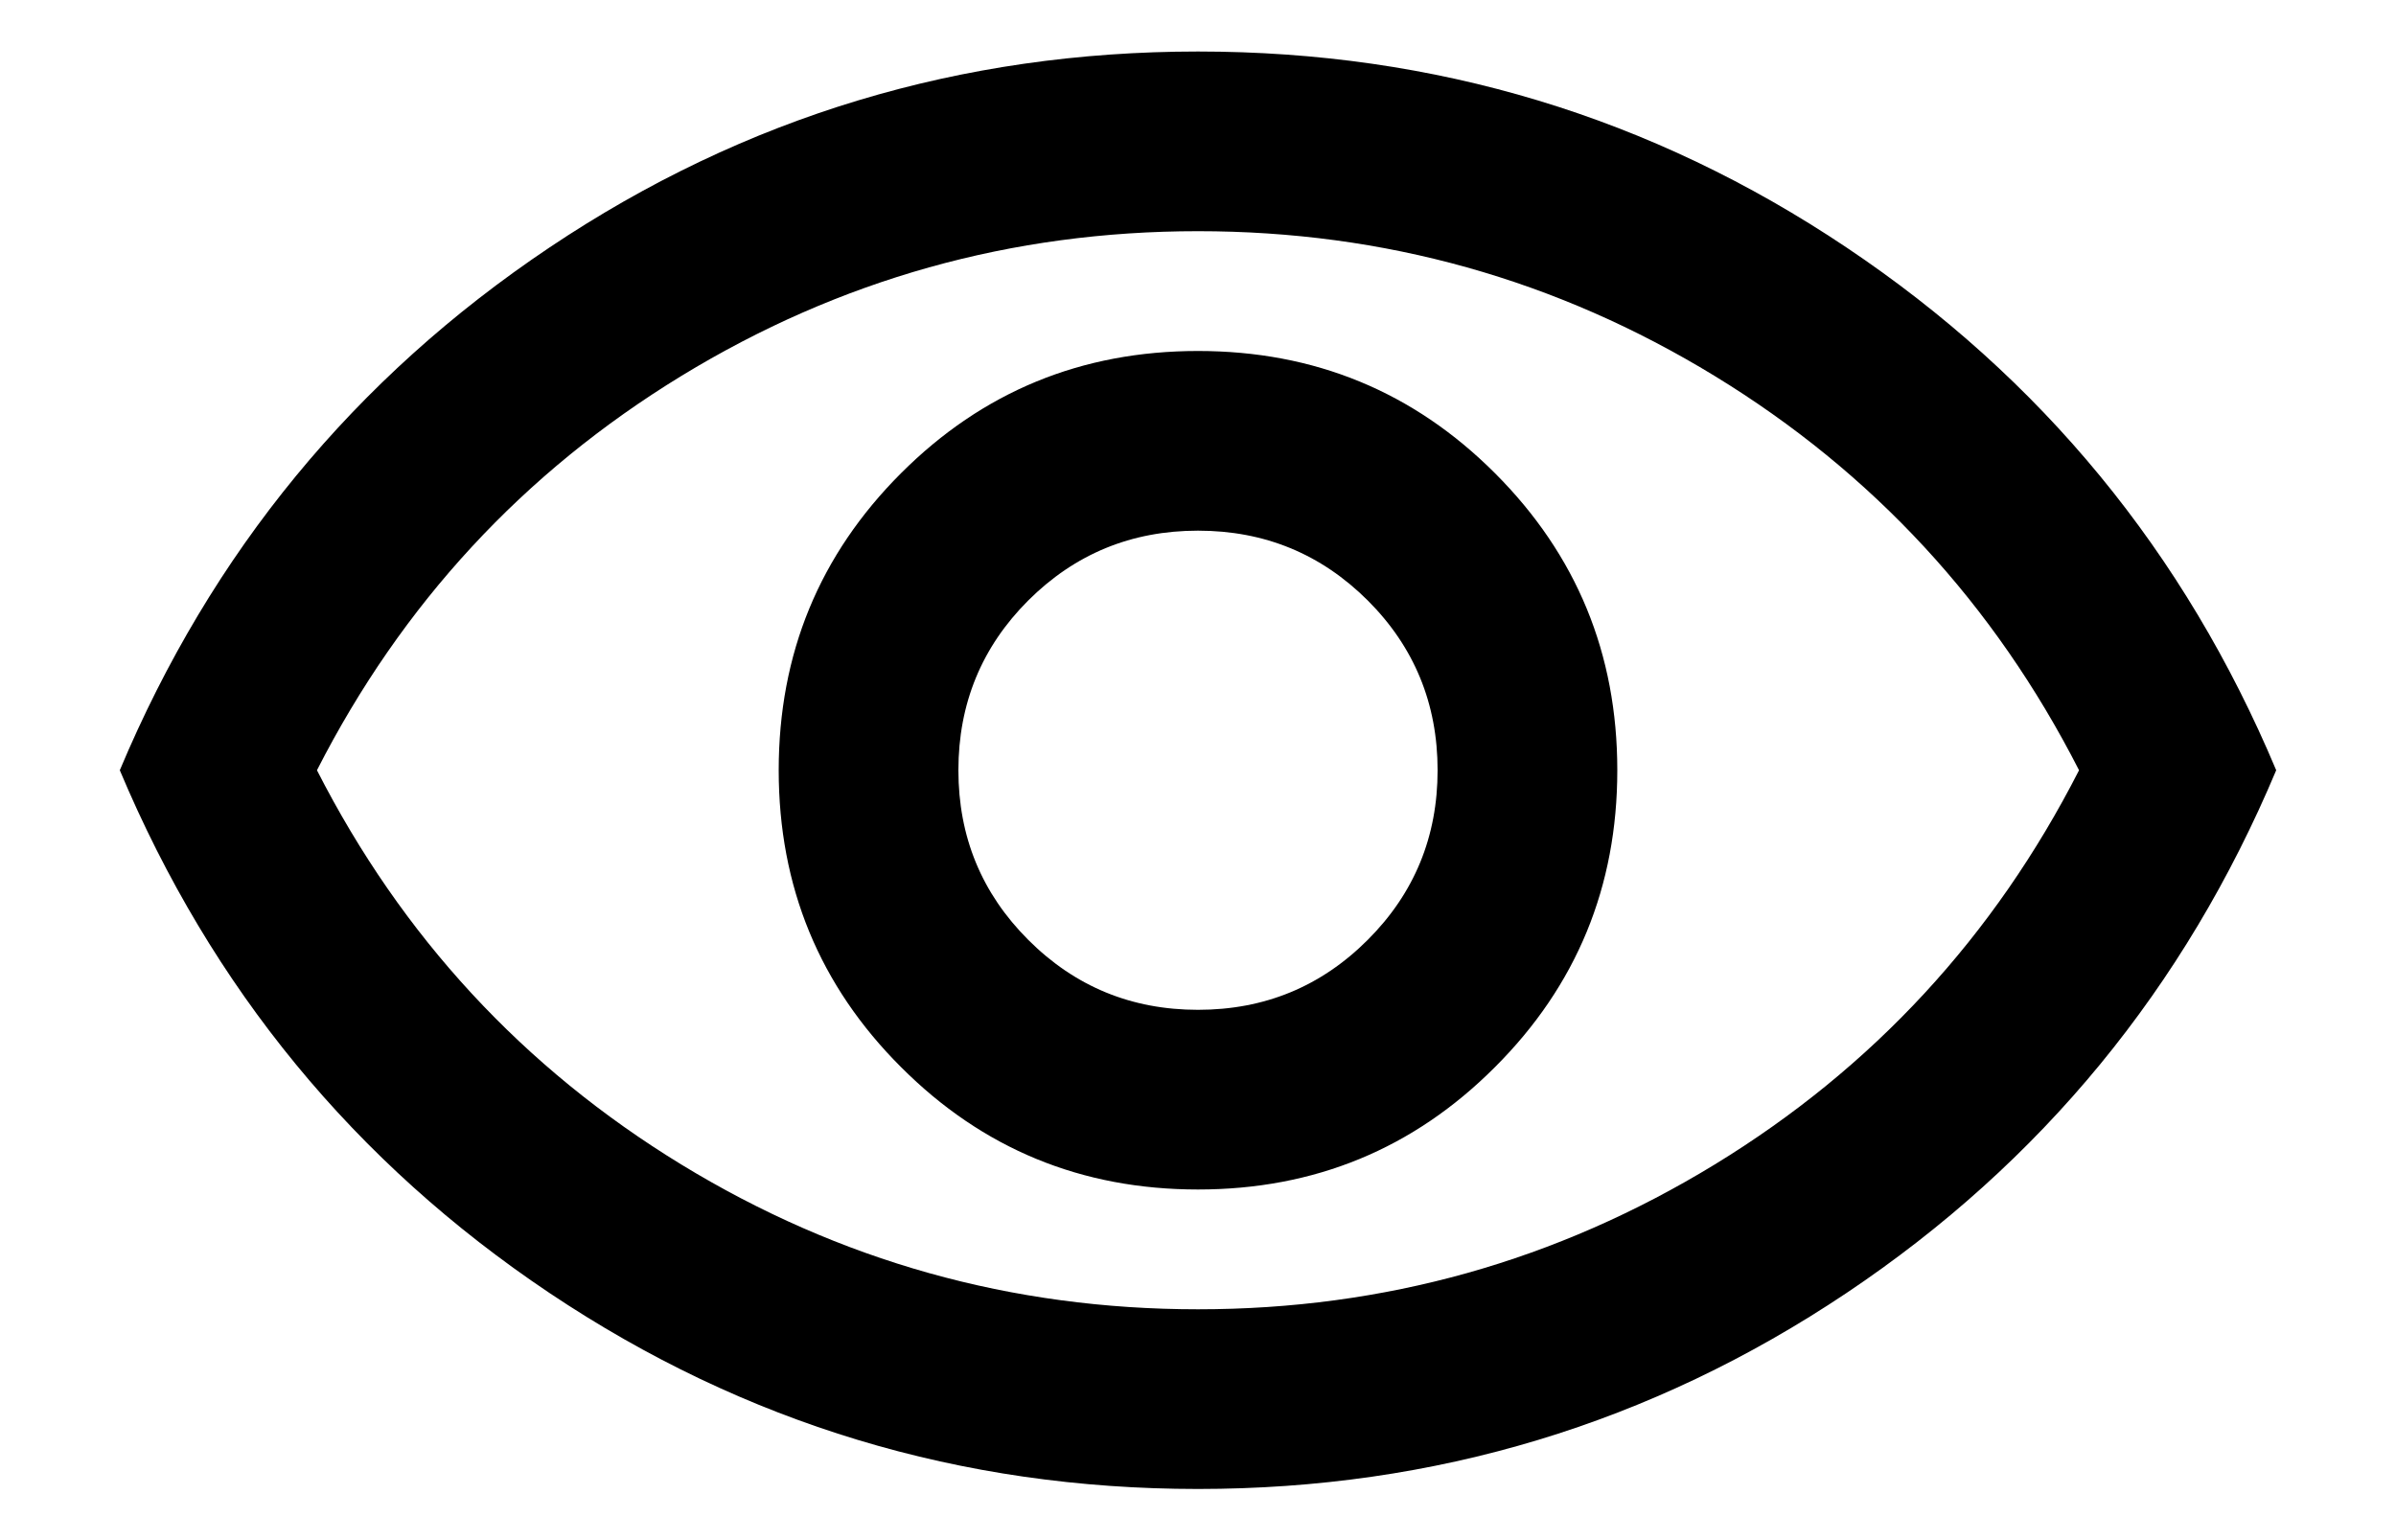
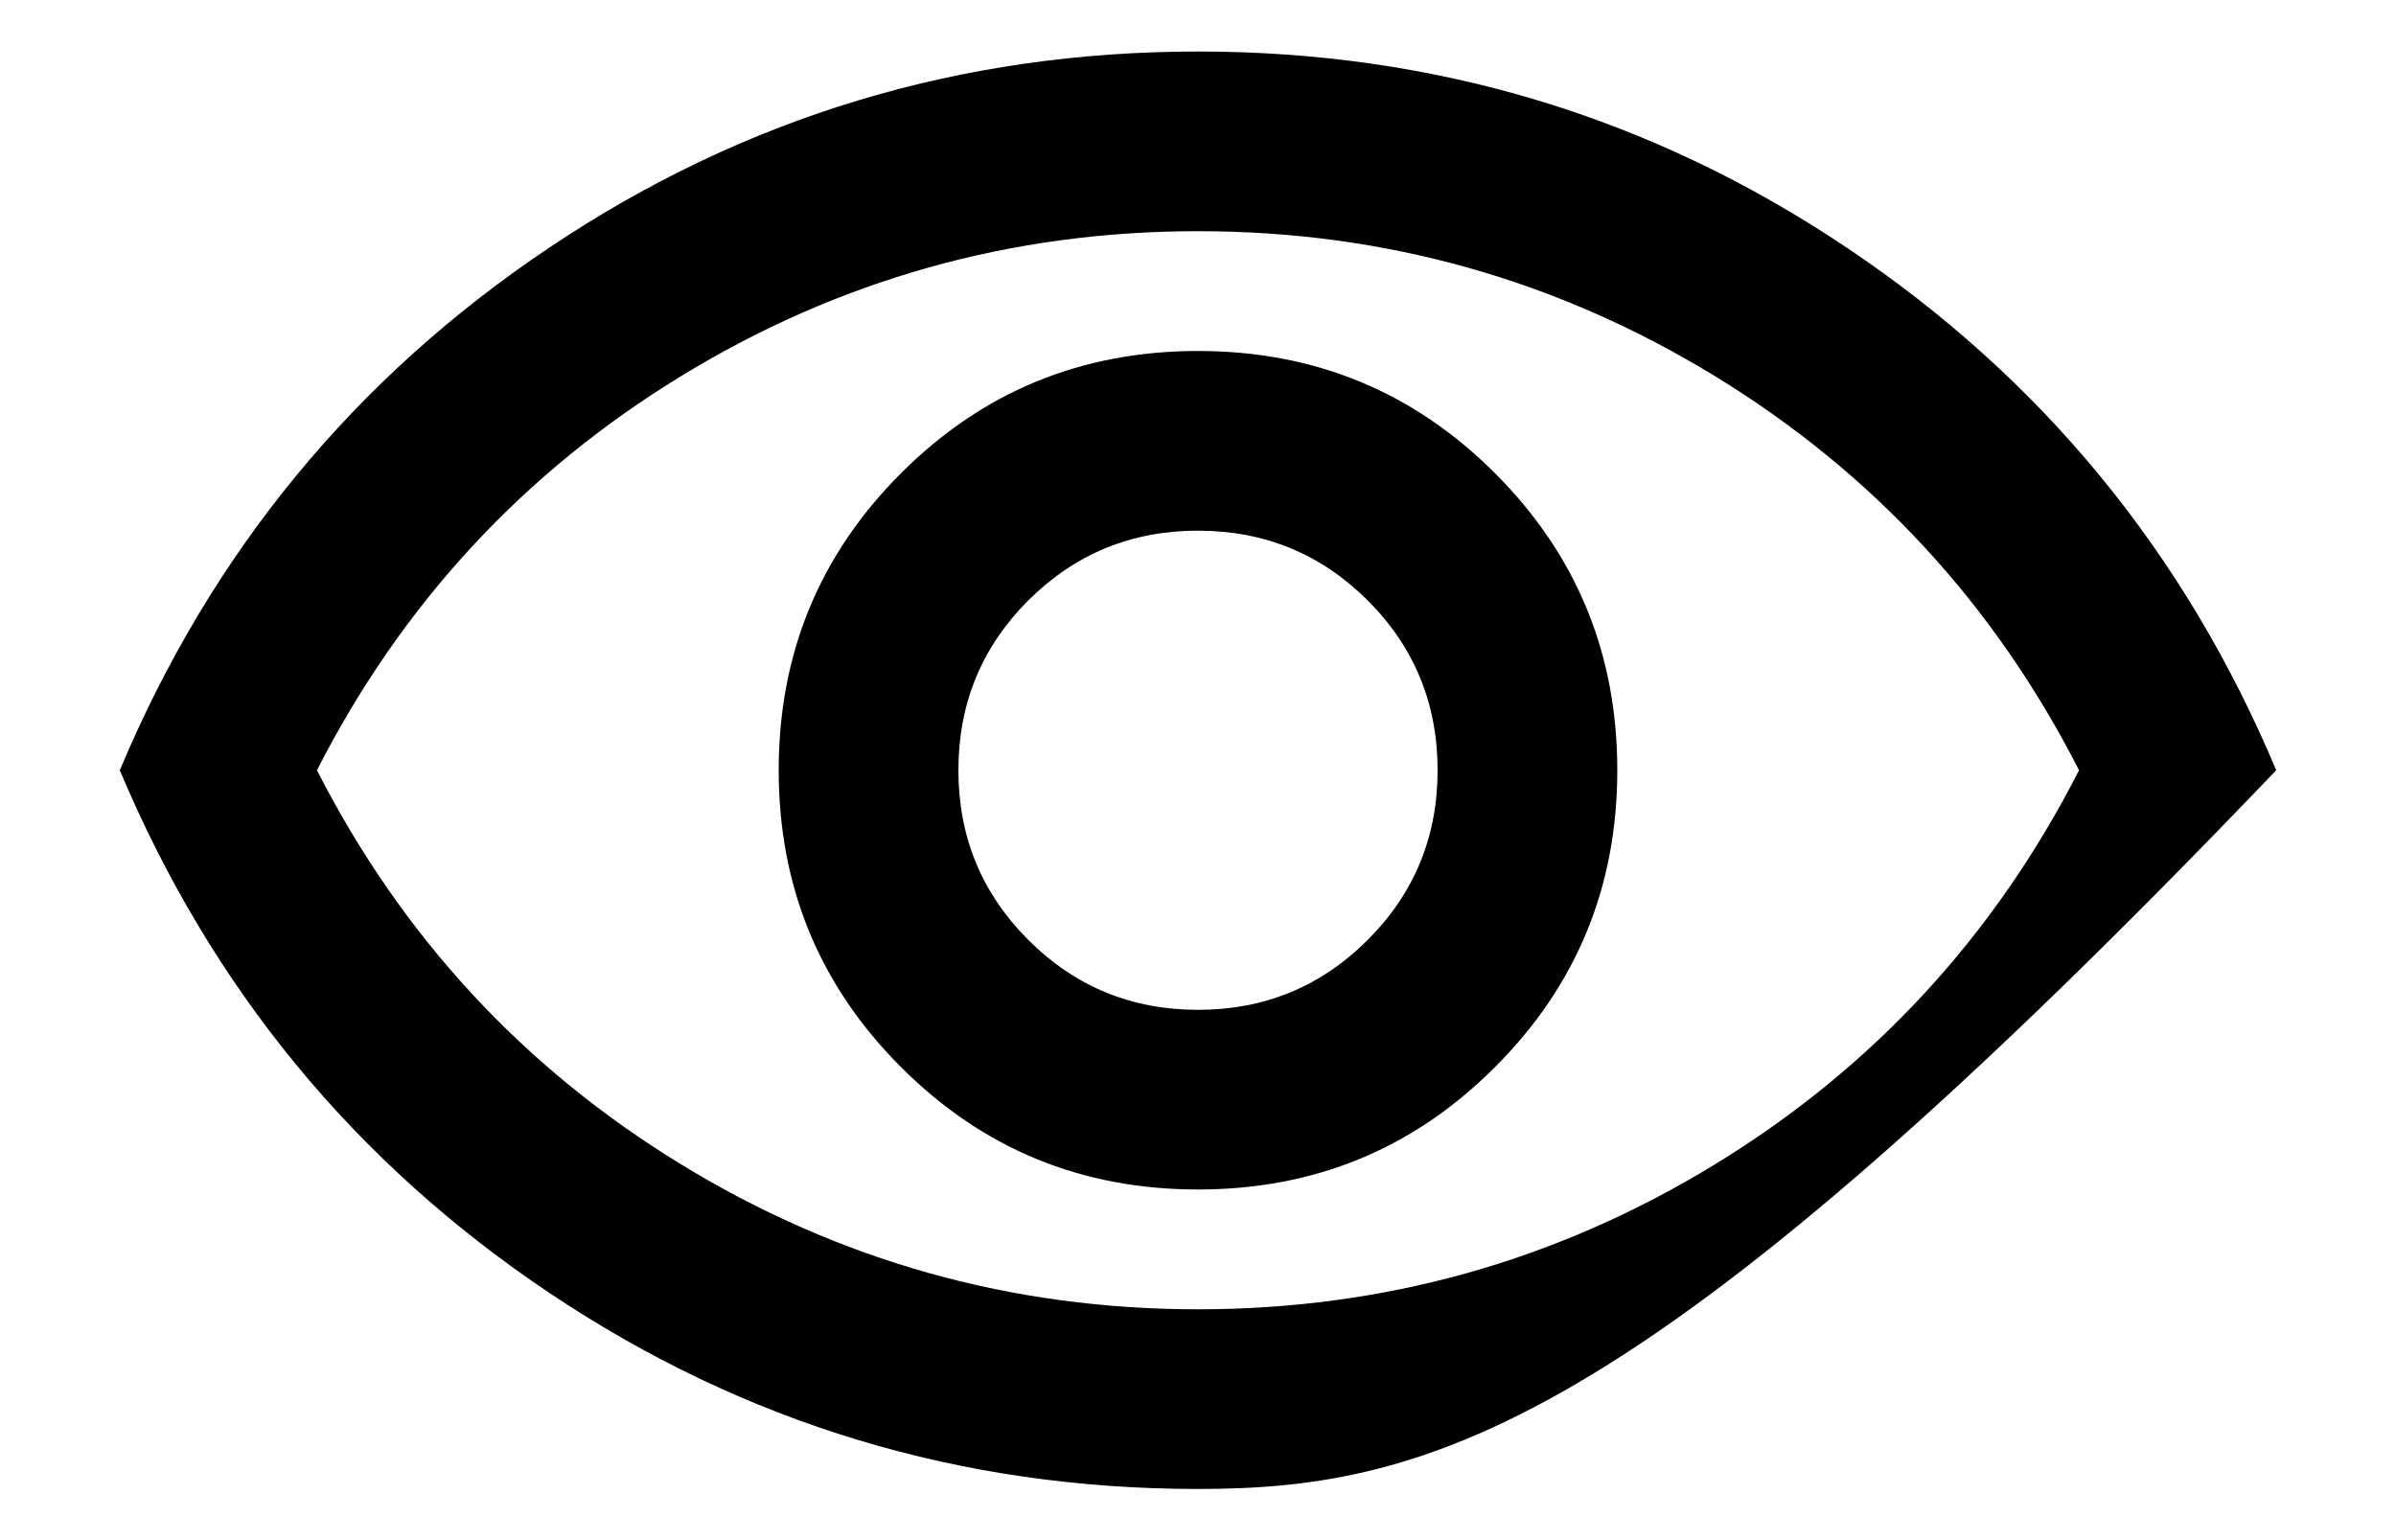
<svg xmlns="http://www.w3.org/2000/svg" width="14" height="9" viewBox="0 0 14 9" fill="none">
-   <path d="M7 6.951C7.681 6.951 8.259 6.713 8.735 6.236C9.212 5.76 9.45 5.181 9.45 4.501C9.45 3.82 9.212 3.242 8.735 2.765C8.259 2.289 7.681 2.051 7 2.051C6.319 2.051 5.741 2.289 5.265 2.765C4.788 3.242 4.55 3.82 4.55 4.501C4.55 5.181 4.788 5.76 5.265 6.236C5.741 6.713 6.319 6.951 7 6.951ZM7 5.901C6.611 5.901 6.281 5.765 6.008 5.492C5.736 5.22 5.6 4.89 5.6 4.501C5.6 4.112 5.736 3.781 6.008 3.509C6.281 3.237 6.611 3.101 7 3.101C7.389 3.101 7.719 3.237 7.992 3.509C8.264 3.781 8.4 4.112 8.4 4.501C8.4 4.89 8.264 5.22 7.992 5.492C7.719 5.765 7.389 5.901 7 5.901ZM7 8.701C5.614 8.701 4.351 8.319 3.211 7.556C2.072 6.793 1.235 5.774 0.7 4.501C1.235 3.227 2.072 2.209 3.211 1.446C4.351 0.682 5.614 0.301 7 0.301C8.386 0.301 9.649 0.682 10.789 1.446C11.928 2.209 12.765 3.227 13.3 4.501C12.765 5.774 11.928 6.793 10.789 7.556C9.649 8.319 8.386 8.701 7 8.701ZM7 7.651C8.089 7.651 9.095 7.369 10.019 6.805C10.942 6.241 11.652 5.473 12.148 4.501C11.652 3.529 10.942 2.761 10.019 2.197C9.095 1.633 8.089 1.351 7 1.351C5.911 1.351 4.905 1.633 3.981 2.197C3.058 2.761 2.348 3.529 1.852 4.501C2.348 5.473 3.058 6.241 3.981 6.805C4.905 7.369 5.911 7.651 7 7.651Z" fill="black" />
+   <path d="M7 6.951C7.681 6.951 8.259 6.713 8.735 6.236C9.212 5.76 9.45 5.181 9.45 4.501C9.45 3.82 9.212 3.242 8.735 2.765C8.259 2.289 7.681 2.051 7 2.051C6.319 2.051 5.741 2.289 5.265 2.765C4.788 3.242 4.55 3.82 4.55 4.501C4.55 5.181 4.788 5.76 5.265 6.236C5.741 6.713 6.319 6.951 7 6.951ZM7 5.901C6.611 5.901 6.281 5.765 6.008 5.492C5.736 5.22 5.6 4.89 5.6 4.501C5.6 4.112 5.736 3.781 6.008 3.509C6.281 3.237 6.611 3.101 7 3.101C7.389 3.101 7.719 3.237 7.992 3.509C8.264 3.781 8.4 4.112 8.4 4.501C8.4 4.89 8.264 5.22 7.992 5.492C7.719 5.765 7.389 5.901 7 5.901ZM7 8.701C5.614 8.701 4.351 8.319 3.211 7.556C2.072 6.793 1.235 5.774 0.7 4.501C1.235 3.227 2.072 2.209 3.211 1.446C4.351 0.682 5.614 0.301 7 0.301C8.386 0.301 9.649 0.682 10.789 1.446C11.928 2.209 12.765 3.227 13.3 4.501C9.649 8.319 8.386 8.701 7 8.701ZM7 7.651C8.089 7.651 9.095 7.369 10.019 6.805C10.942 6.241 11.652 5.473 12.148 4.501C11.652 3.529 10.942 2.761 10.019 2.197C9.095 1.633 8.089 1.351 7 1.351C5.911 1.351 4.905 1.633 3.981 2.197C3.058 2.761 2.348 3.529 1.852 4.501C2.348 5.473 3.058 6.241 3.981 6.805C4.905 7.369 5.911 7.651 7 7.651Z" fill="black" />
</svg>